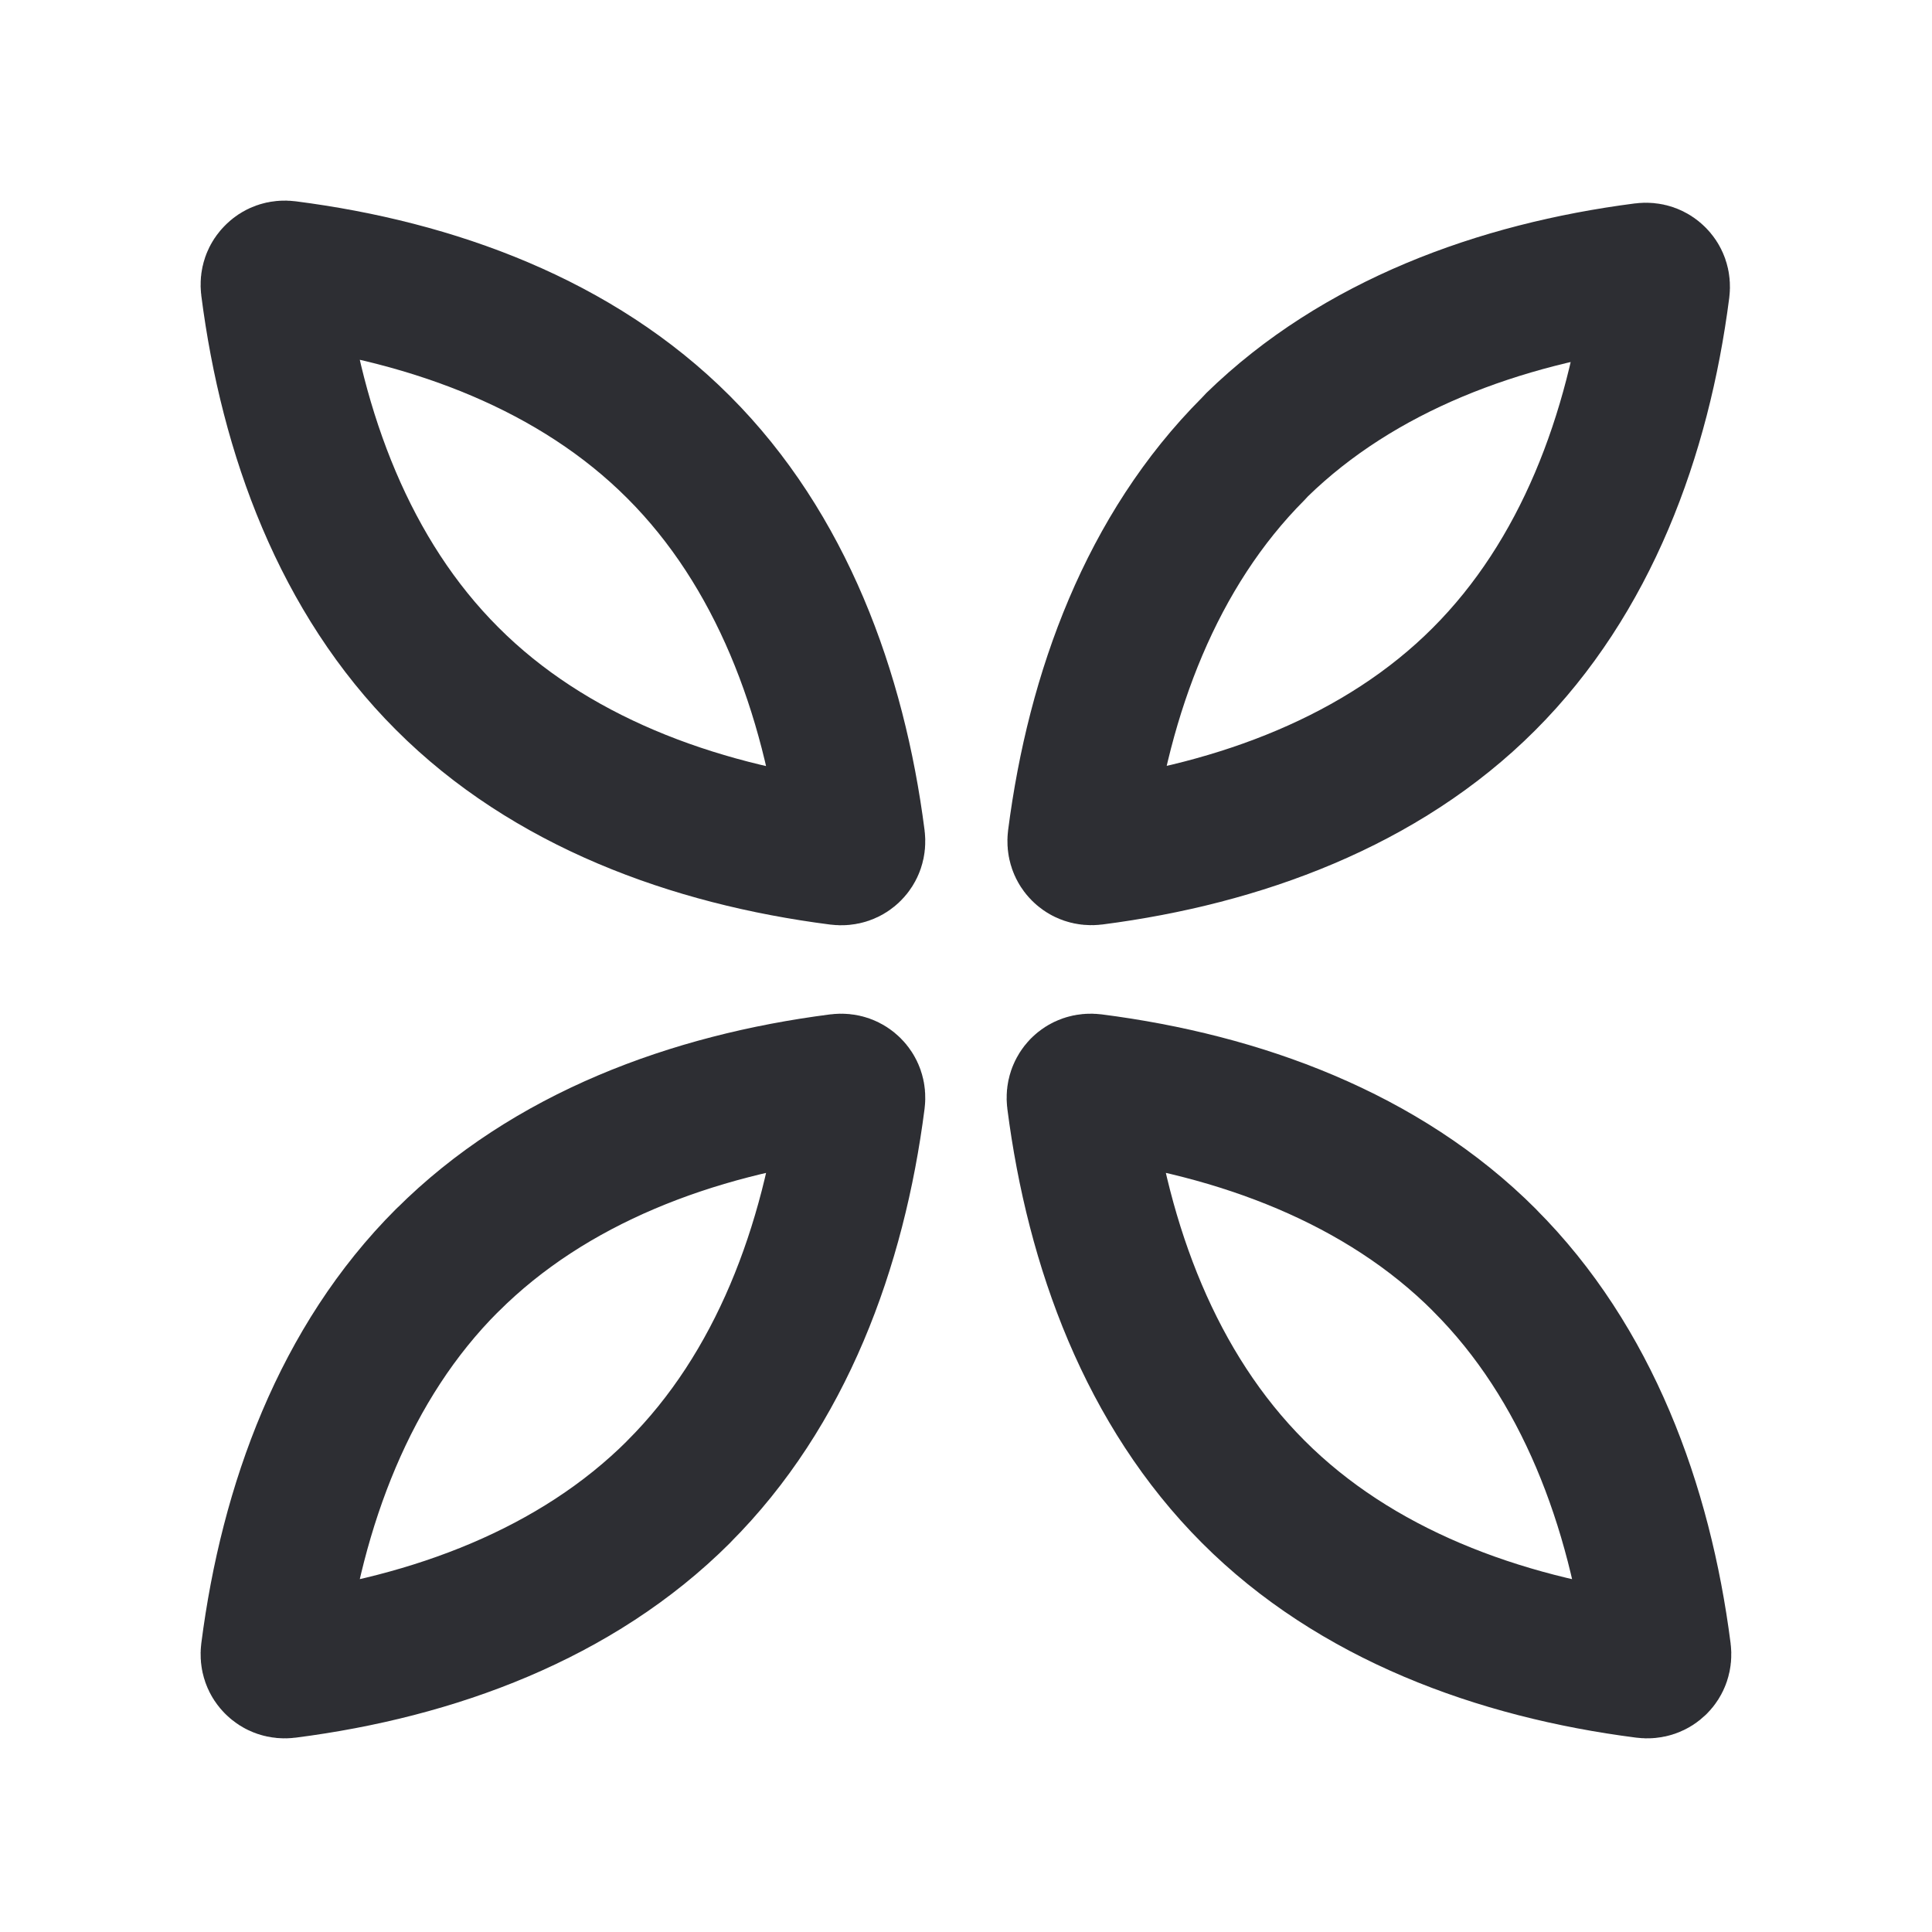
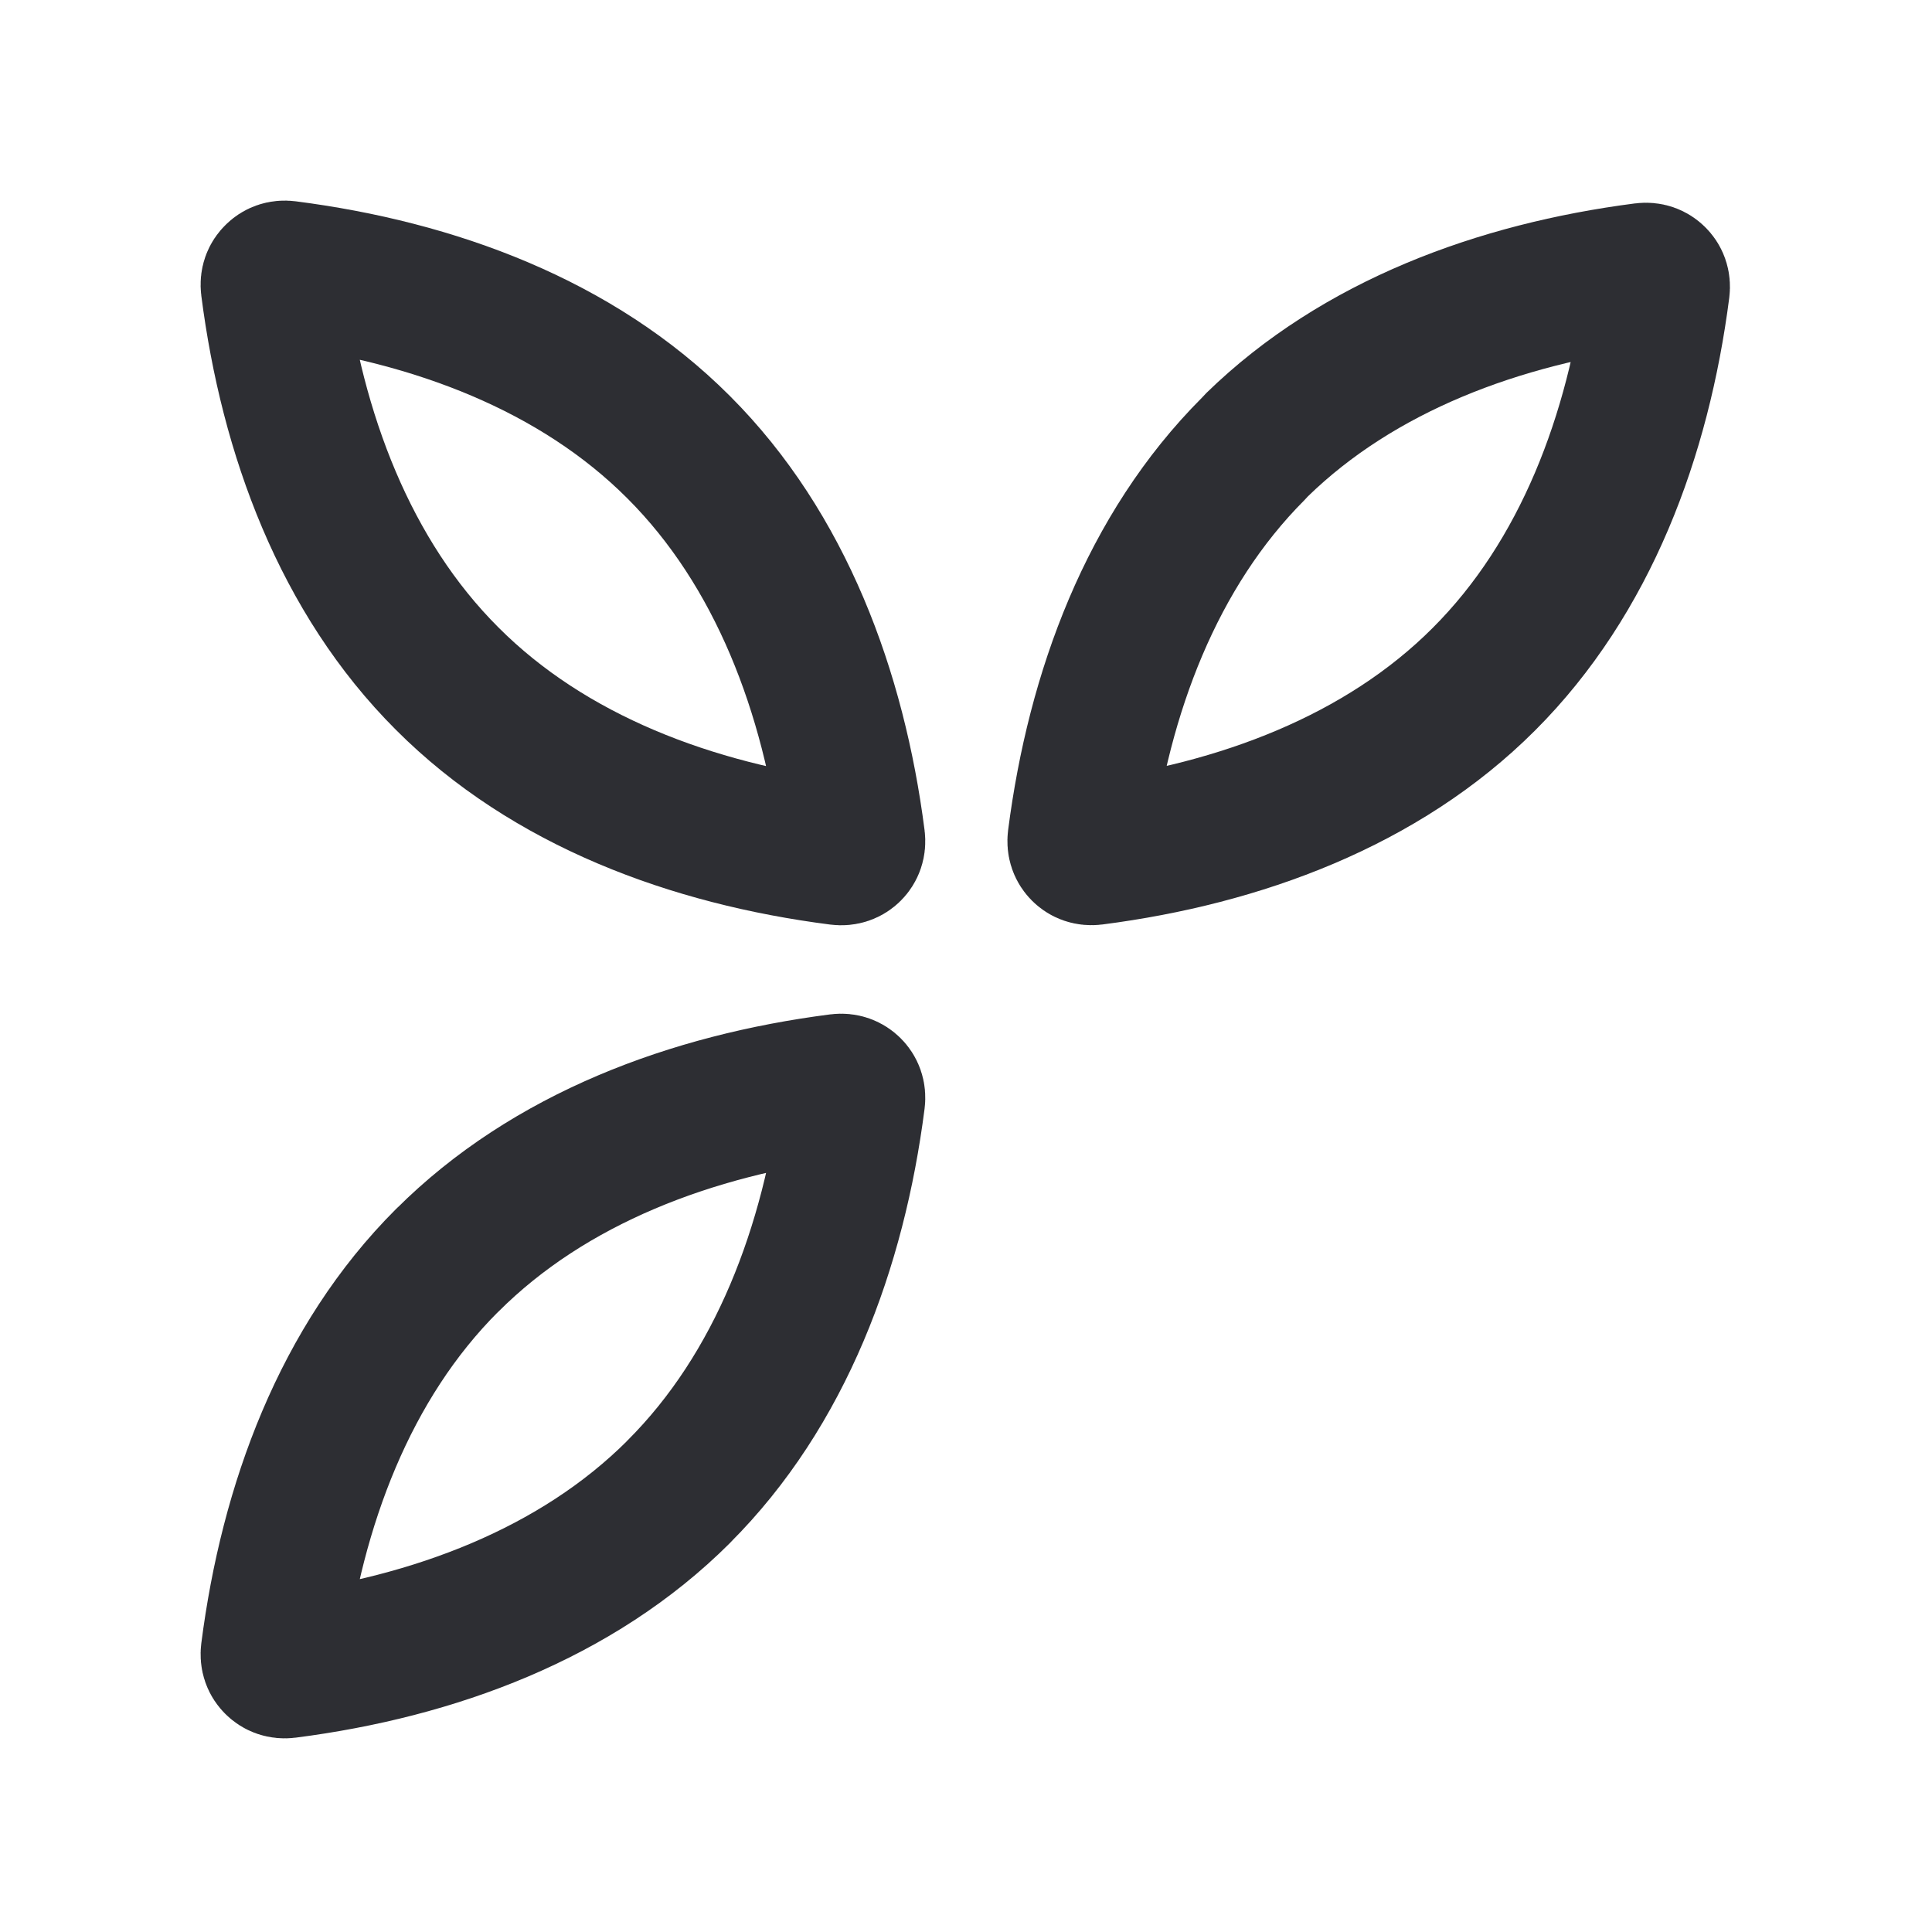
<svg xmlns="http://www.w3.org/2000/svg" width="20" height="20" viewBox="0 0 20 20" fill="none">
  <path d="M7.026 15.442L7.026 15.443C5.968 16.5 4.491 17.048 2.967 17.244C2.92 17.25 2.886 17.235 2.862 17.211C2.837 17.187 2.822 17.152 2.828 17.105C3.024 15.579 3.572 14.102 4.629 13.047L4.63 13.047C5.687 11.99 7.164 11.441 8.688 11.245C8.736 11.239 8.77 11.255 8.794 11.279C8.818 11.303 8.833 11.337 8.827 11.384C8.631 12.911 8.083 14.387 7.026 15.442Z" stroke="#2D2E33" stroke-width="1.5" stroke-linejoin="round" />
-   <path d="M15.369 13.046L15.369 13.047C16.427 14.104 16.975 15.581 17.171 17.105C17.177 17.153 17.162 17.187 17.138 17.211C17.113 17.235 17.079 17.25 17.032 17.244C15.506 17.048 14.029 16.5 12.974 15.443L12.974 15.443C11.916 14.385 11.368 12.908 11.172 11.384C11.166 11.337 11.181 11.303 11.205 11.278C11.229 11.254 11.264 11.239 11.311 11.245C12.837 11.441 14.314 11.989 15.369 13.046Z" stroke="#2D2E33" stroke-width="1.5" stroke-linejoin="round" />
  <path d="M12.974 4.646C12.987 4.633 12.999 4.62 13.011 4.606C14.063 3.58 15.517 3.044 17.018 2.85C17.065 2.844 17.099 2.859 17.123 2.883C17.148 2.907 17.163 2.941 17.157 2.989C16.961 4.51 16.414 5.979 15.361 7.031C14.31 8.083 12.837 8.63 11.319 8.826C11.271 8.832 11.237 8.817 11.213 8.793C11.189 8.769 11.174 8.735 11.18 8.688C11.376 7.167 11.923 5.698 12.974 4.646L12.974 4.646Z" stroke="#2D2E33" stroke-width="1.5" stroke-linejoin="round" />
  <path d="M4.63 7.026L4.629 7.025C3.572 5.97 3.024 4.494 2.828 2.967C2.822 2.92 2.837 2.886 2.862 2.862C2.886 2.837 2.92 2.822 2.967 2.828C4.494 3.024 5.97 3.572 7.025 4.629L7.026 4.63C8.083 5.687 8.631 7.164 8.827 8.688C8.833 8.736 8.818 8.77 8.794 8.794C8.77 8.818 8.735 8.833 8.688 8.827C7.162 8.631 5.685 8.083 4.63 7.026Z" stroke="#2D2E33" stroke-width="1.5" stroke-linejoin="round" />
</svg>